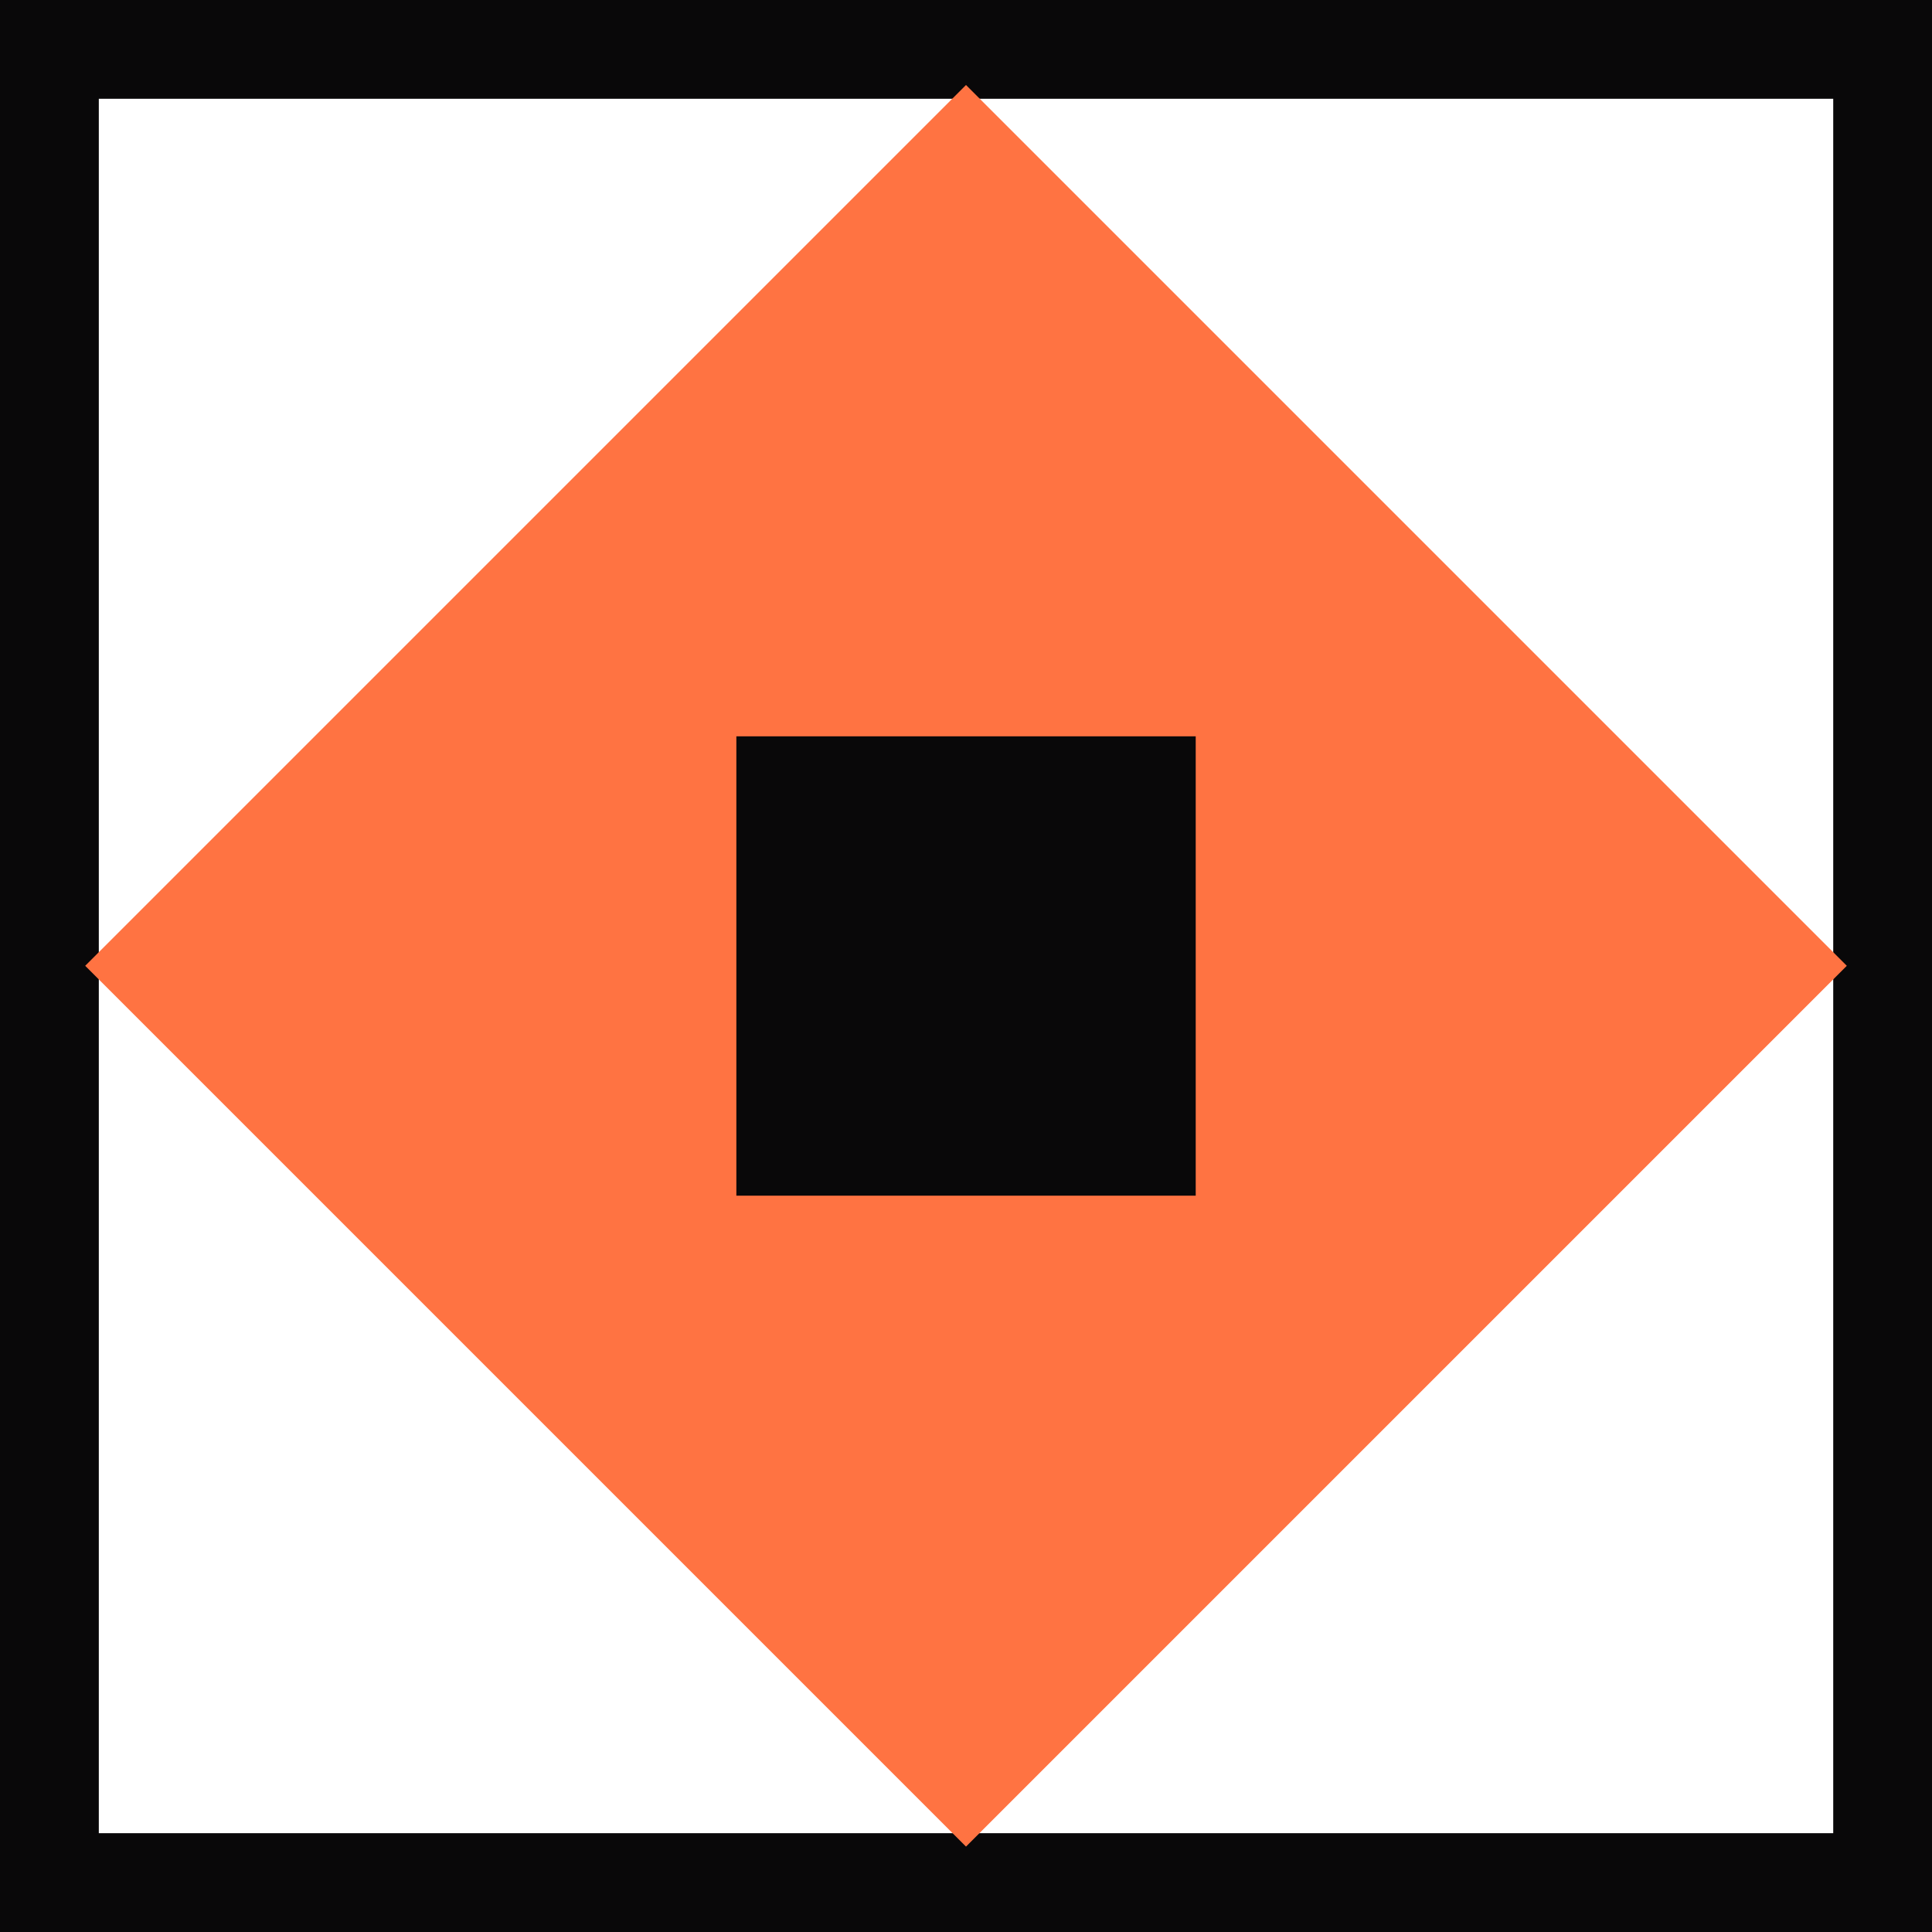
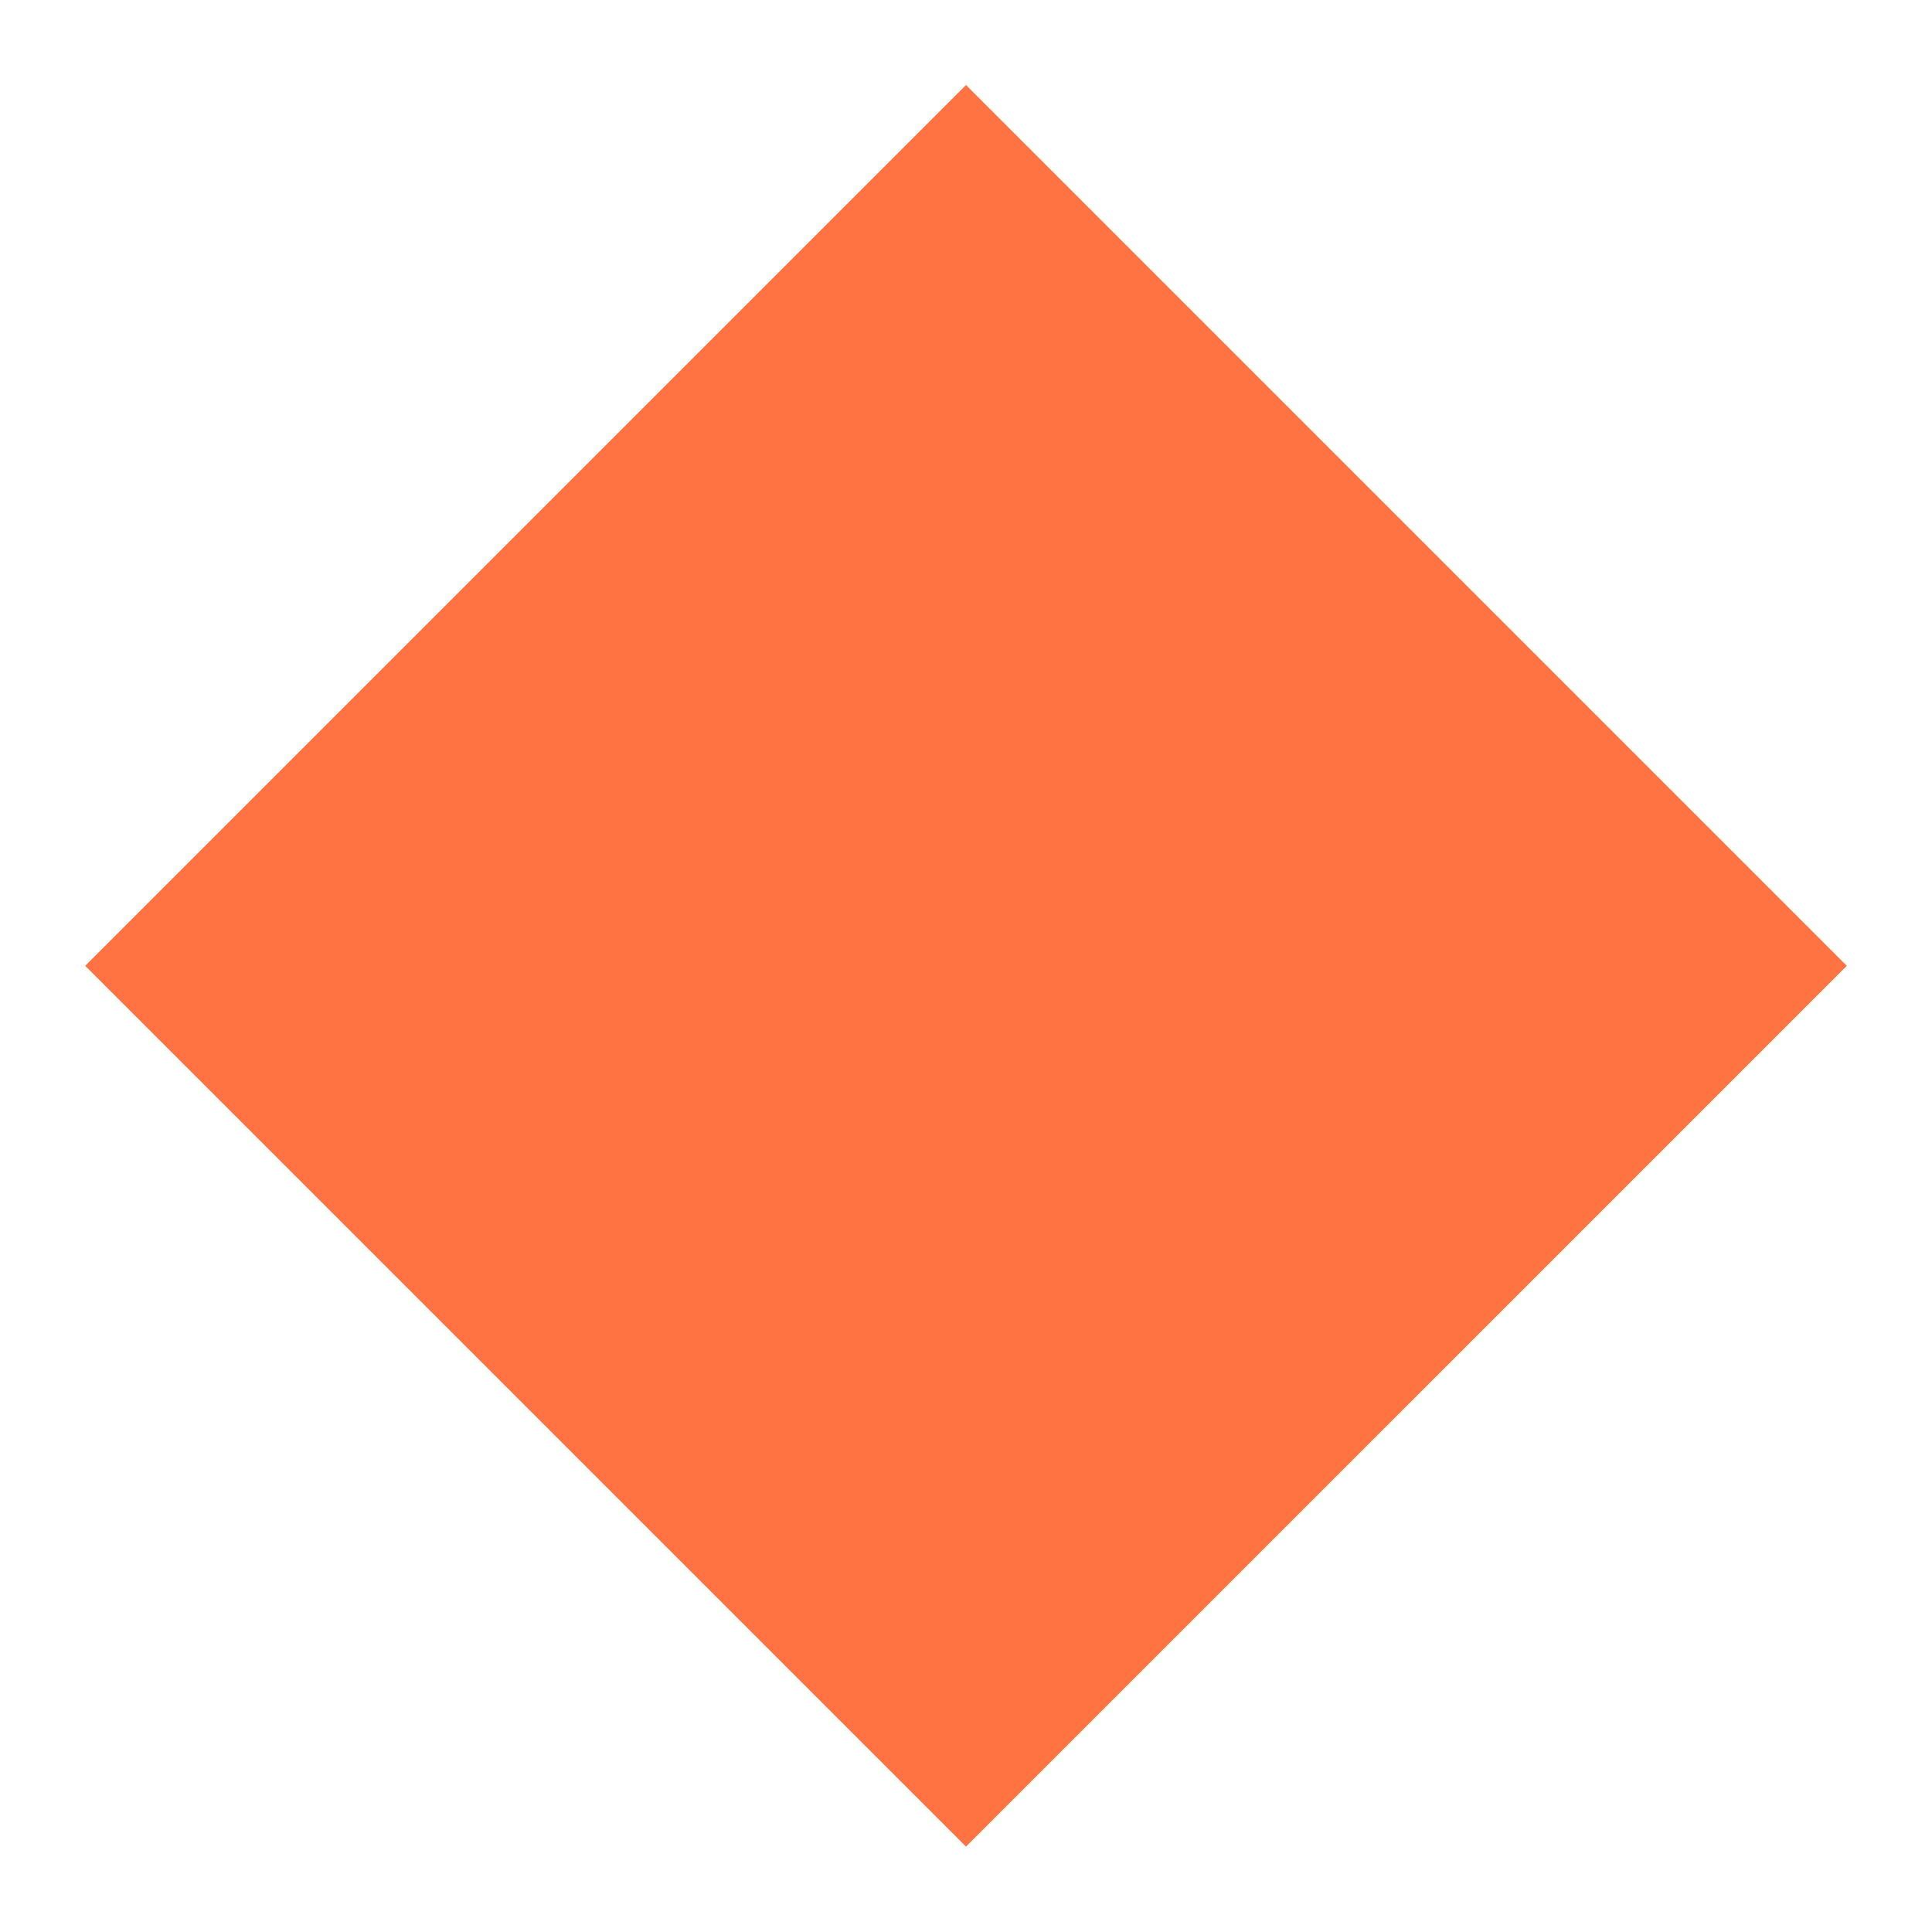
<svg xmlns="http://www.w3.org/2000/svg" width="49" height="49" viewBox="0 0 49 49" fill="none">
  <g id="Layer_1" clip-path="url(#clip0_2056_3571)">
-     <path id="Vector" d="M47.995 1.005H1.006V47.994H47.995V1.005Z" stroke="#090809" stroke-width="3" stroke-miterlimit="10" />
    <path id="Vector_2" d="M46.839 24.495L24.5 2.156L2.161 24.495L24.5 46.834L46.839 24.495Z" fill="#FF7342" />
-     <path id="Vector_3" d="M30.326 18.675H18.676V30.325H30.326V18.675Z" fill="#090809" />
  </g>
  <defs>
    <clipPath id="clip0_2056_3571">
      <rect width="49" height="49" fill="white" />
    </clipPath>
  </defs>
</svg>